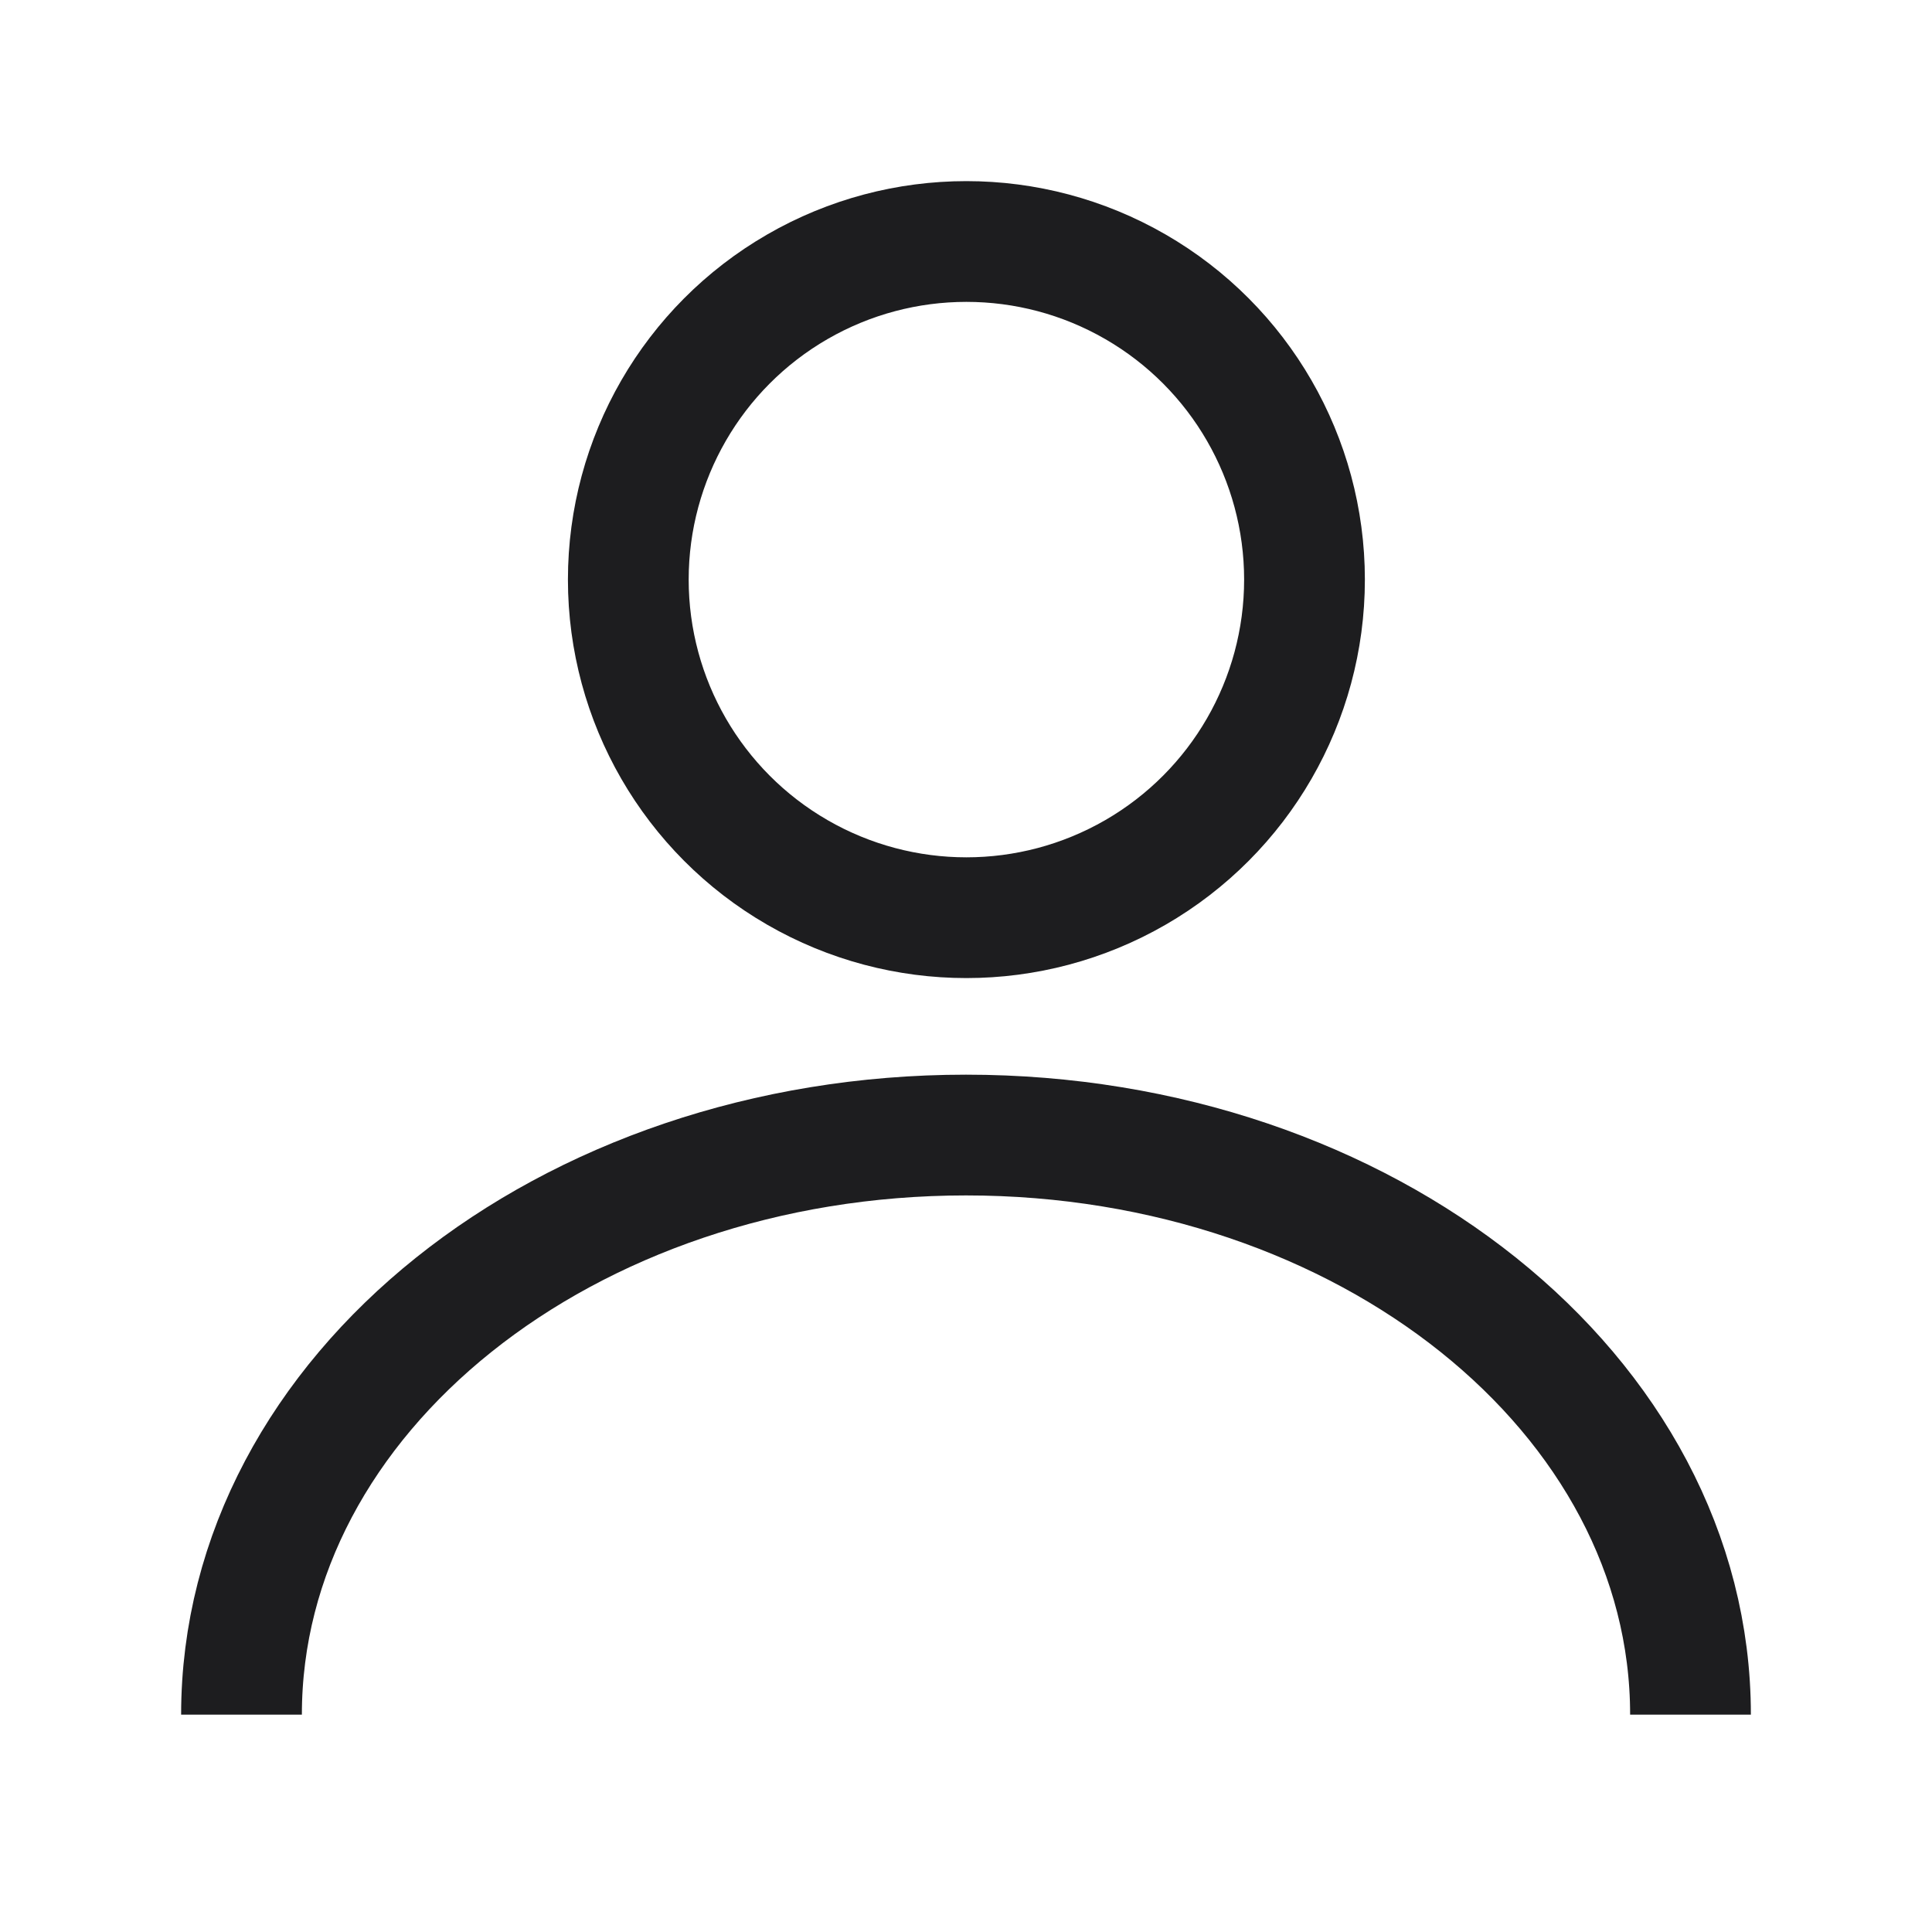
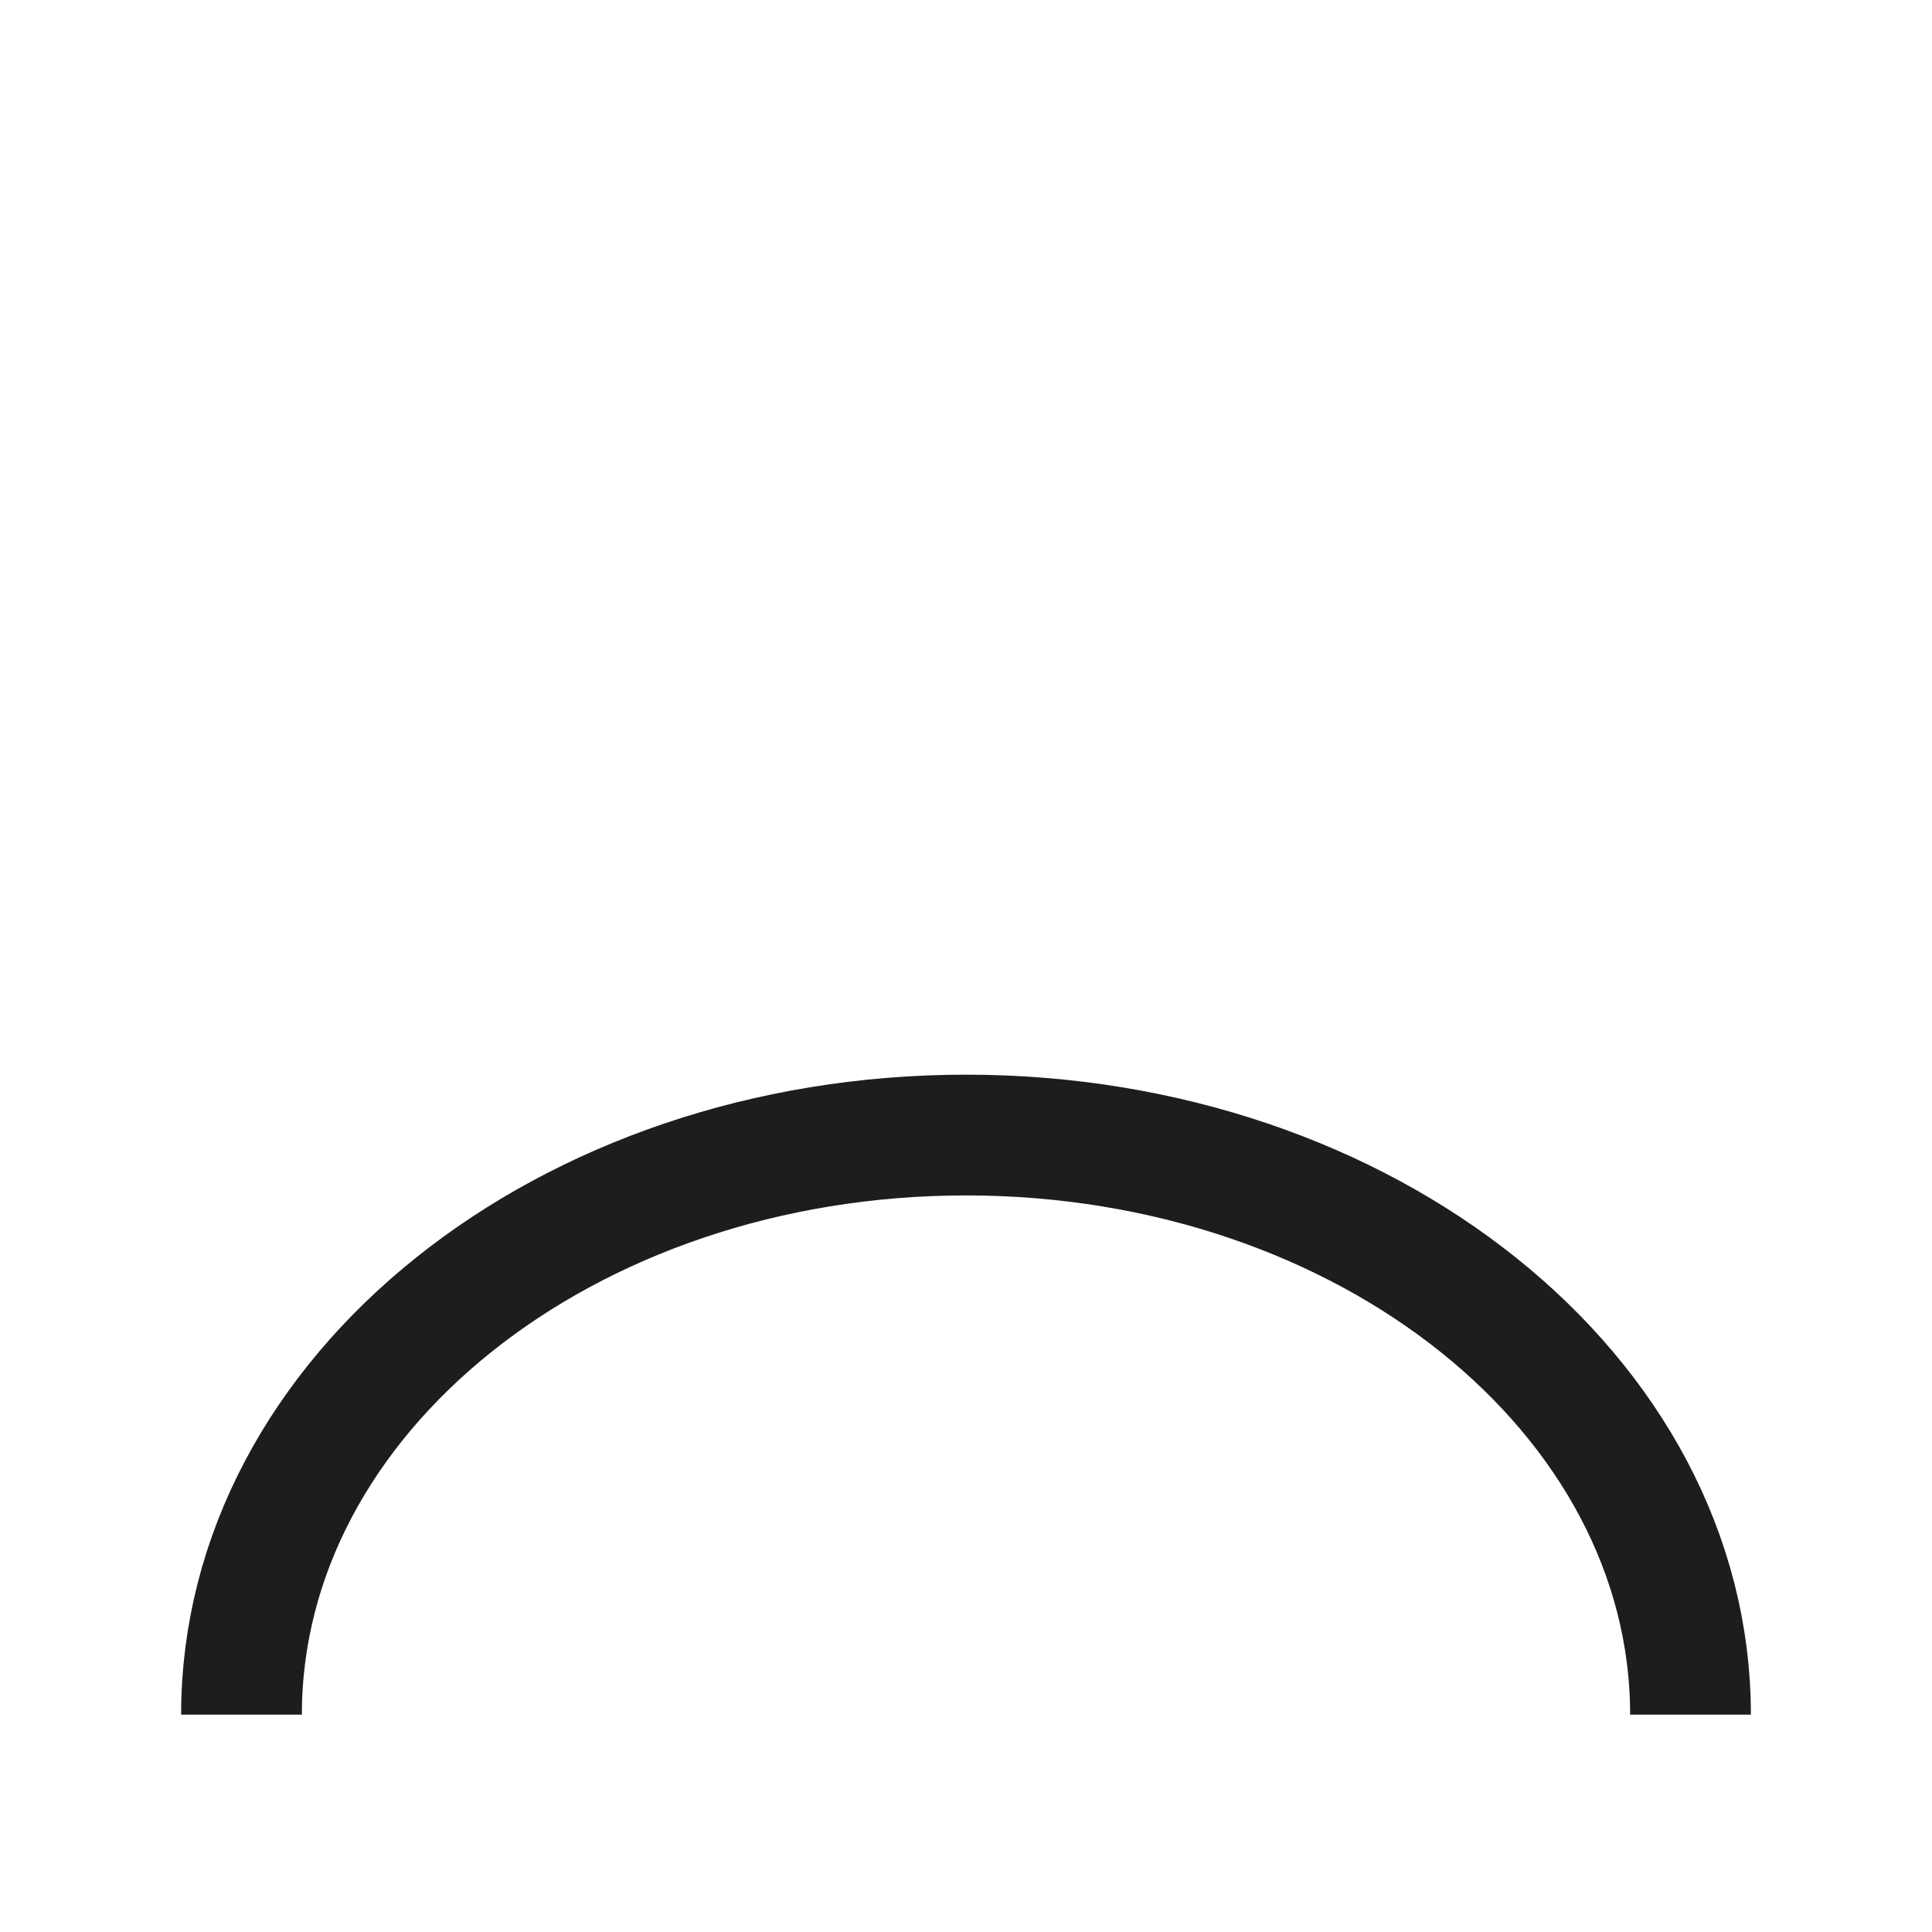
<svg xmlns="http://www.w3.org/2000/svg" width="24" height="24" viewBox="0 0 24 24" fill="none">
-   <ellipse cx="12.005" cy="7.2" rx="4.2" ry="4.2" stroke="#1D1D1F" stroke-width="1.5" stroke-linejoin="bevel" />
  <path d="M21 21.3C21 17.324 16.971 14.1 12 14.1C7.029 14.1 3 17.324 3 21.3" stroke="#1D1D1F" stroke-width="1.5" stroke-linejoin="bevel" />
</svg>